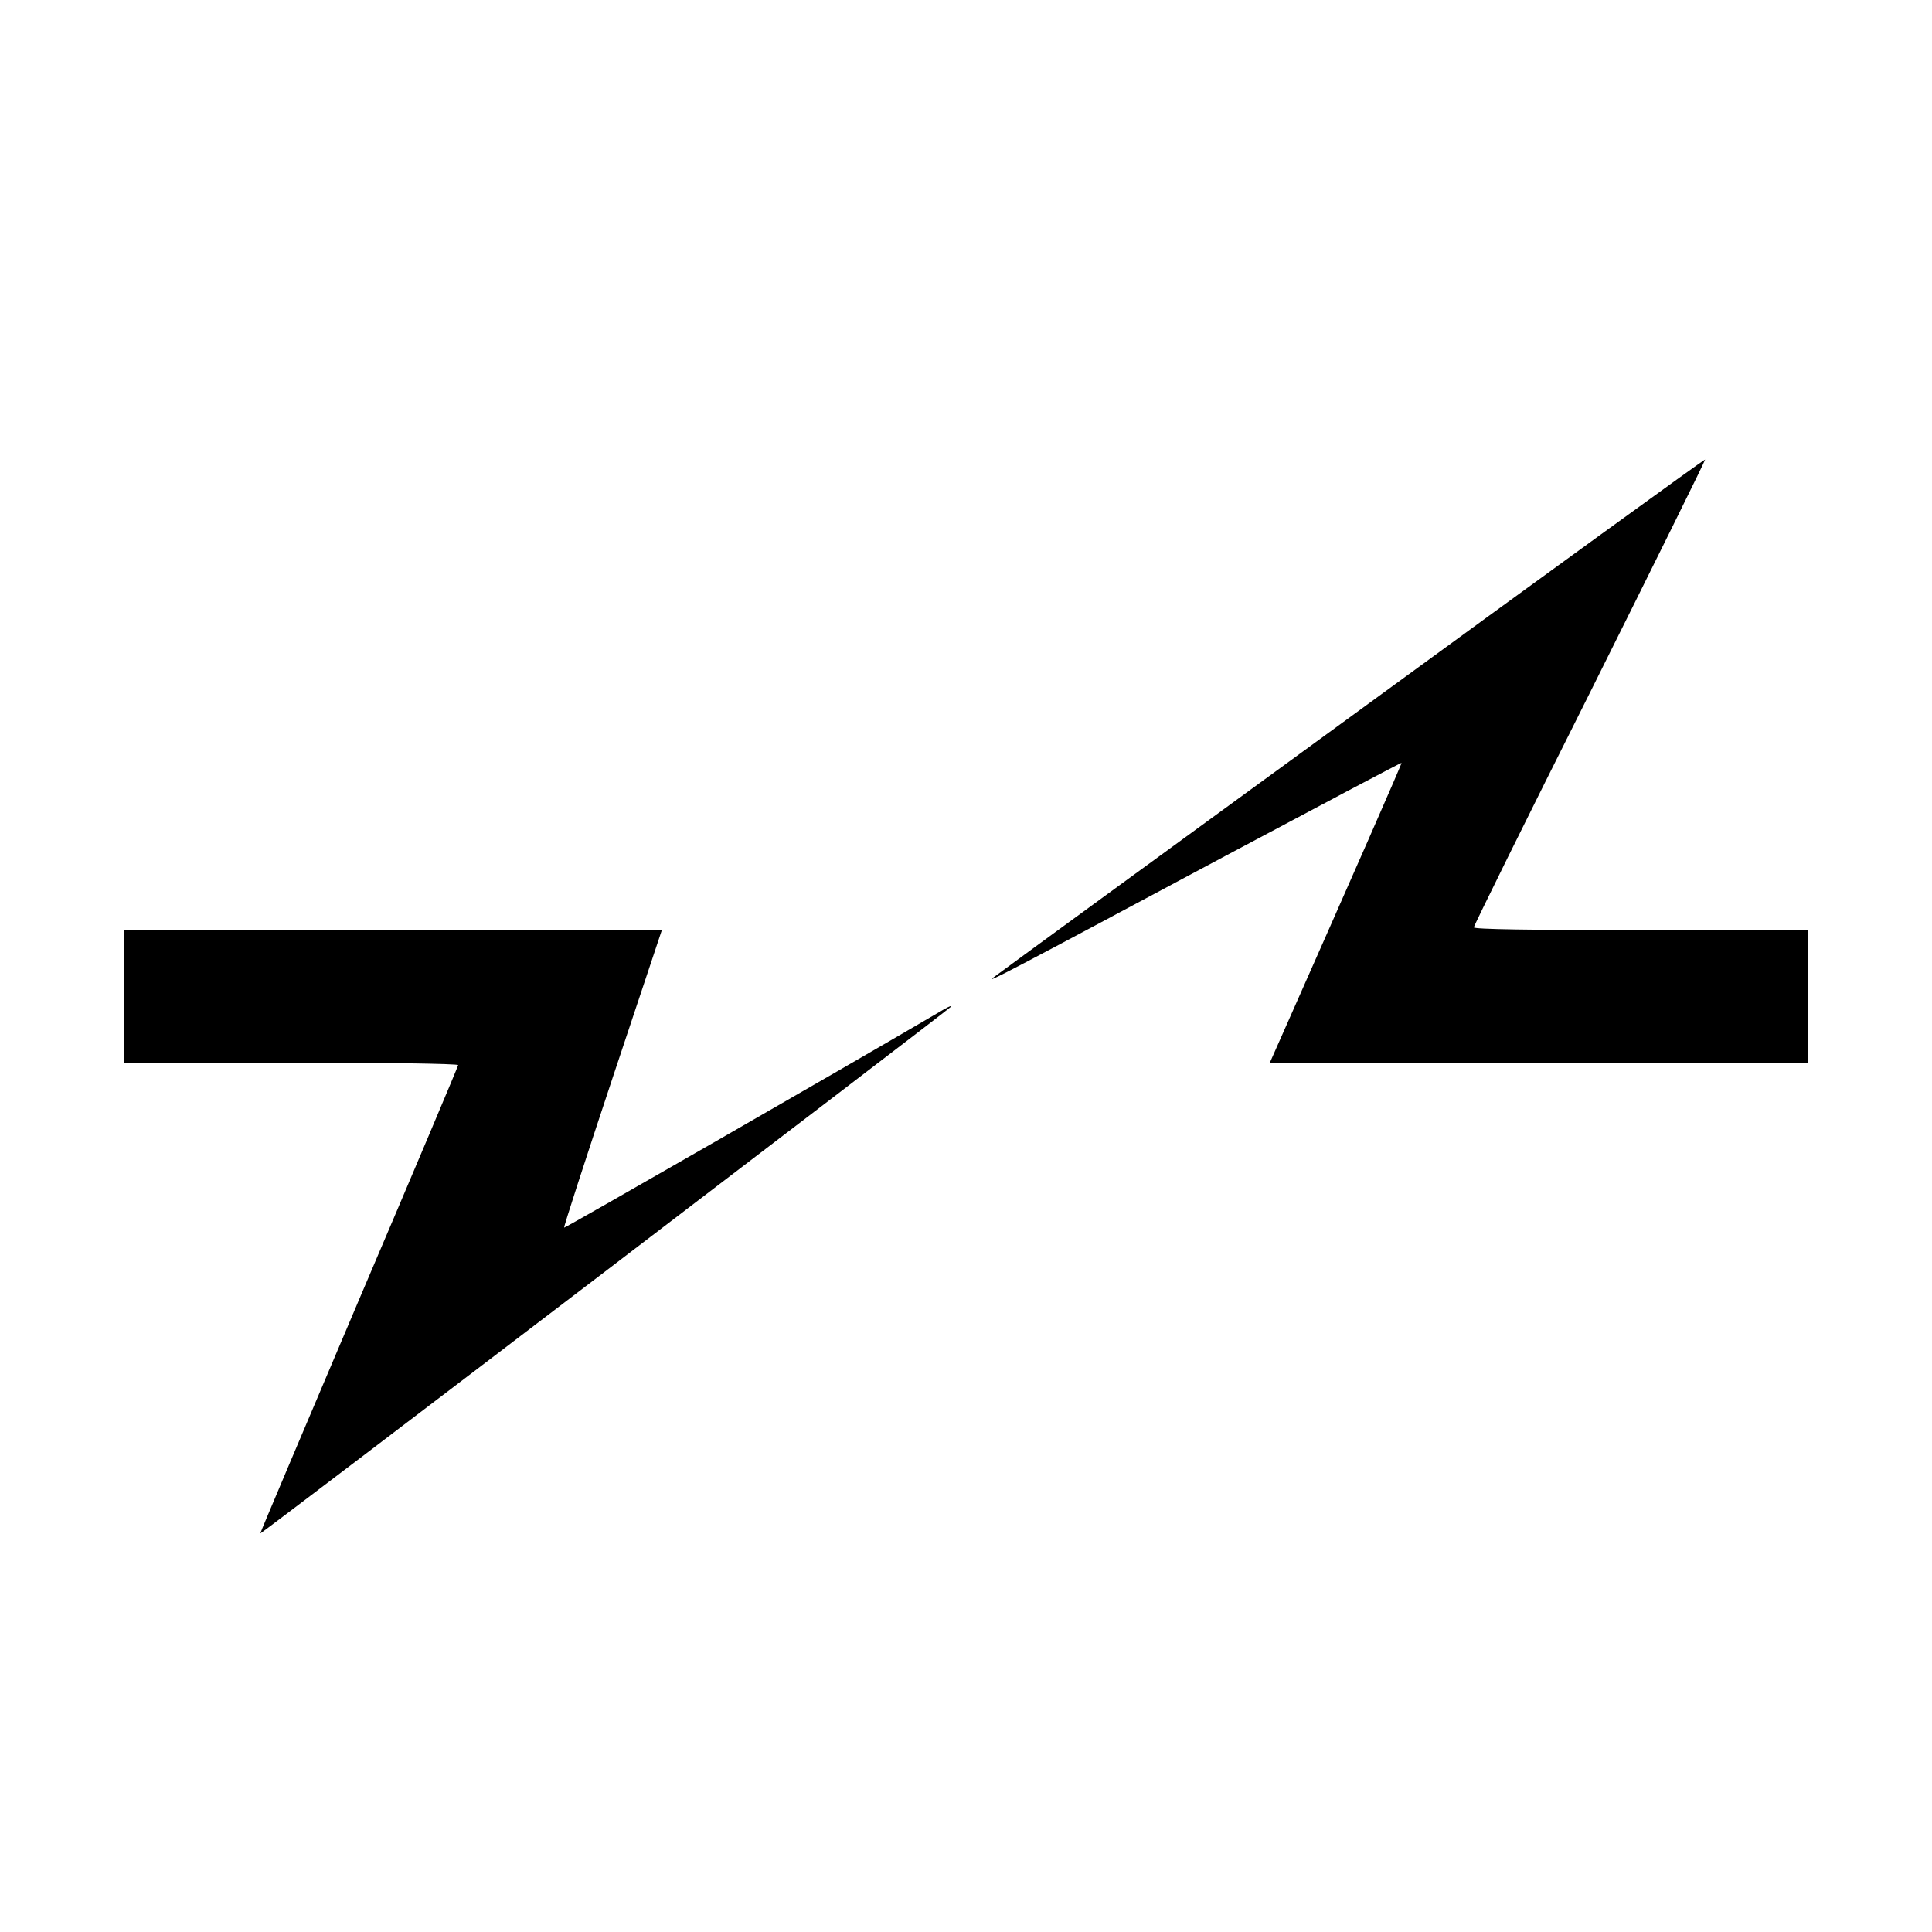
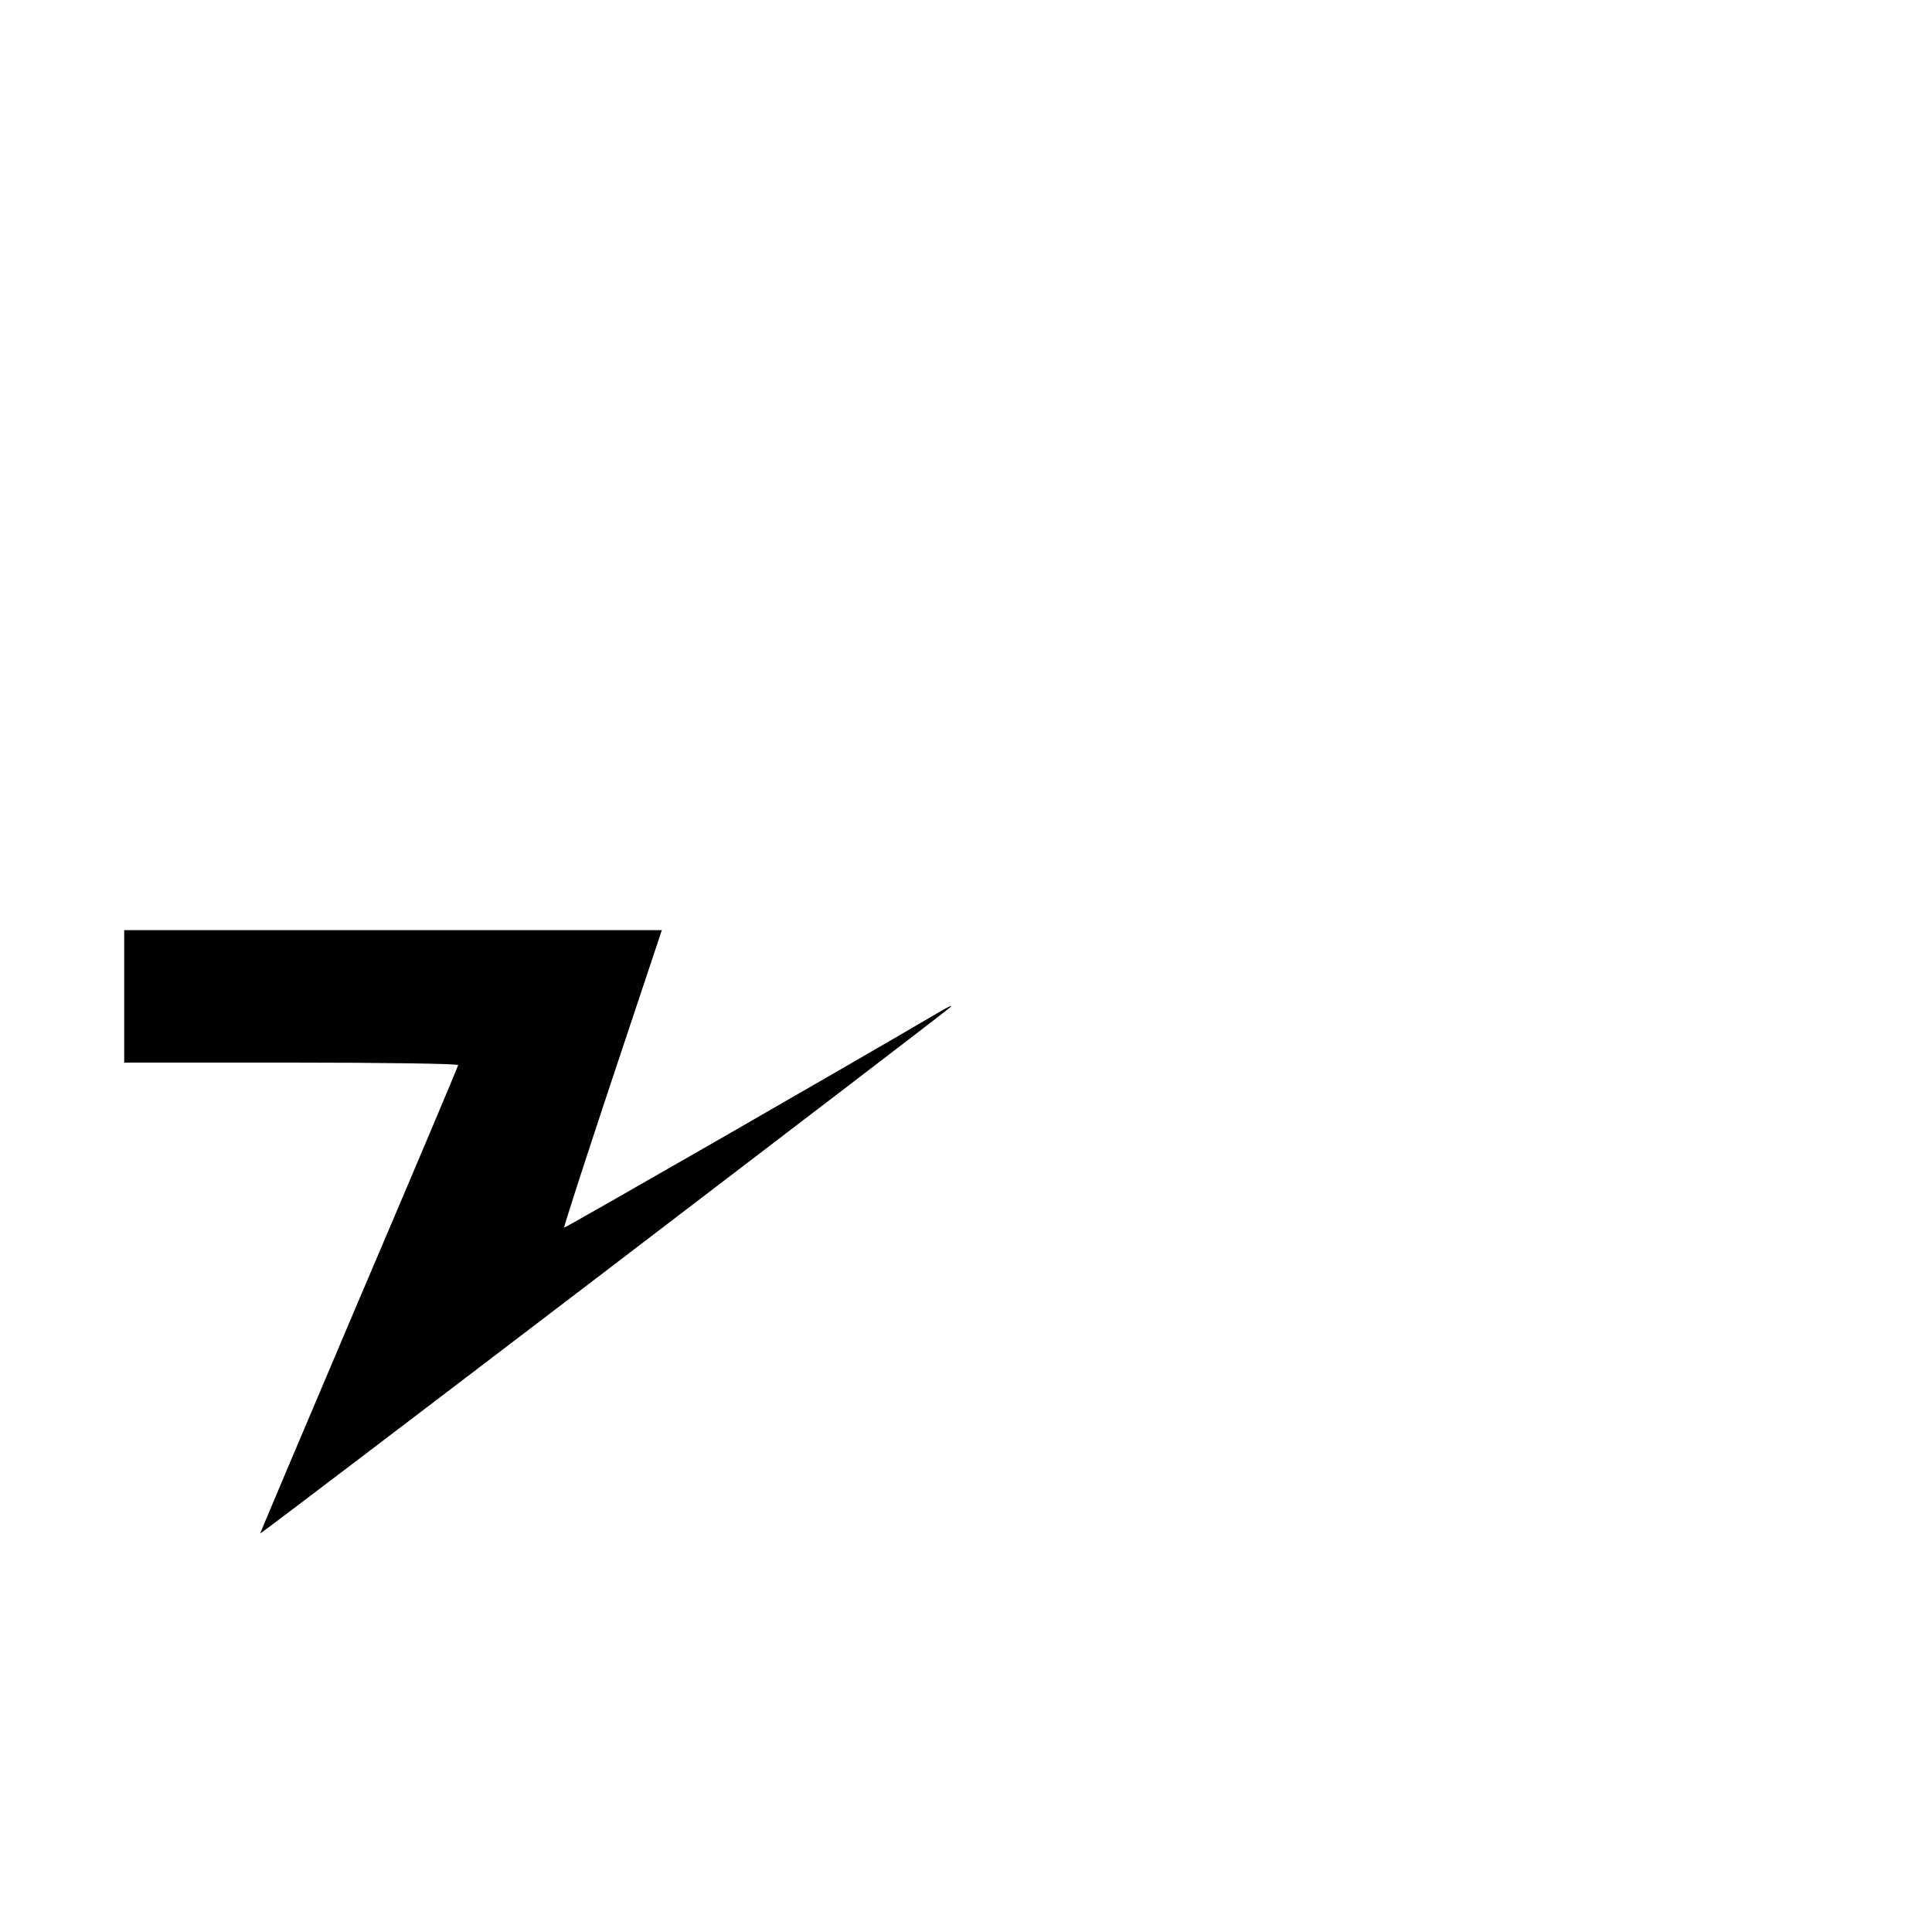
<svg xmlns="http://www.w3.org/2000/svg" height="700pt" preserveAspectRatio="xMidYMid meet" viewBox="0 0 700 700" width="700pt">
  <g transform="matrix(.1 0 0 -.1 0 700)">
-     <path d="m4900 4408c-701-511-1286-938-1300-949-31-25 47 16 840 440 349 186 636 338 638 337 2-2-176-407-438-998l-39-88h975 974v240 240h-605c-398 0-605 3-605 10 0 6 189 389 421 851 231 463 419 843 417 844-2 2-577-415-1278-927z" />
    <path d="m450 3390v-240h605c334 0 605-4 605-9 0-4-162-388-360-852-197-464-358-844-357-845 3-3 2487 1892 2502 1908 6 6-6 2-25-9-366-215-1373-793-1376-791-2 3 77 246 175 541l179 537h-974-974z" />
  </g>
</svg>